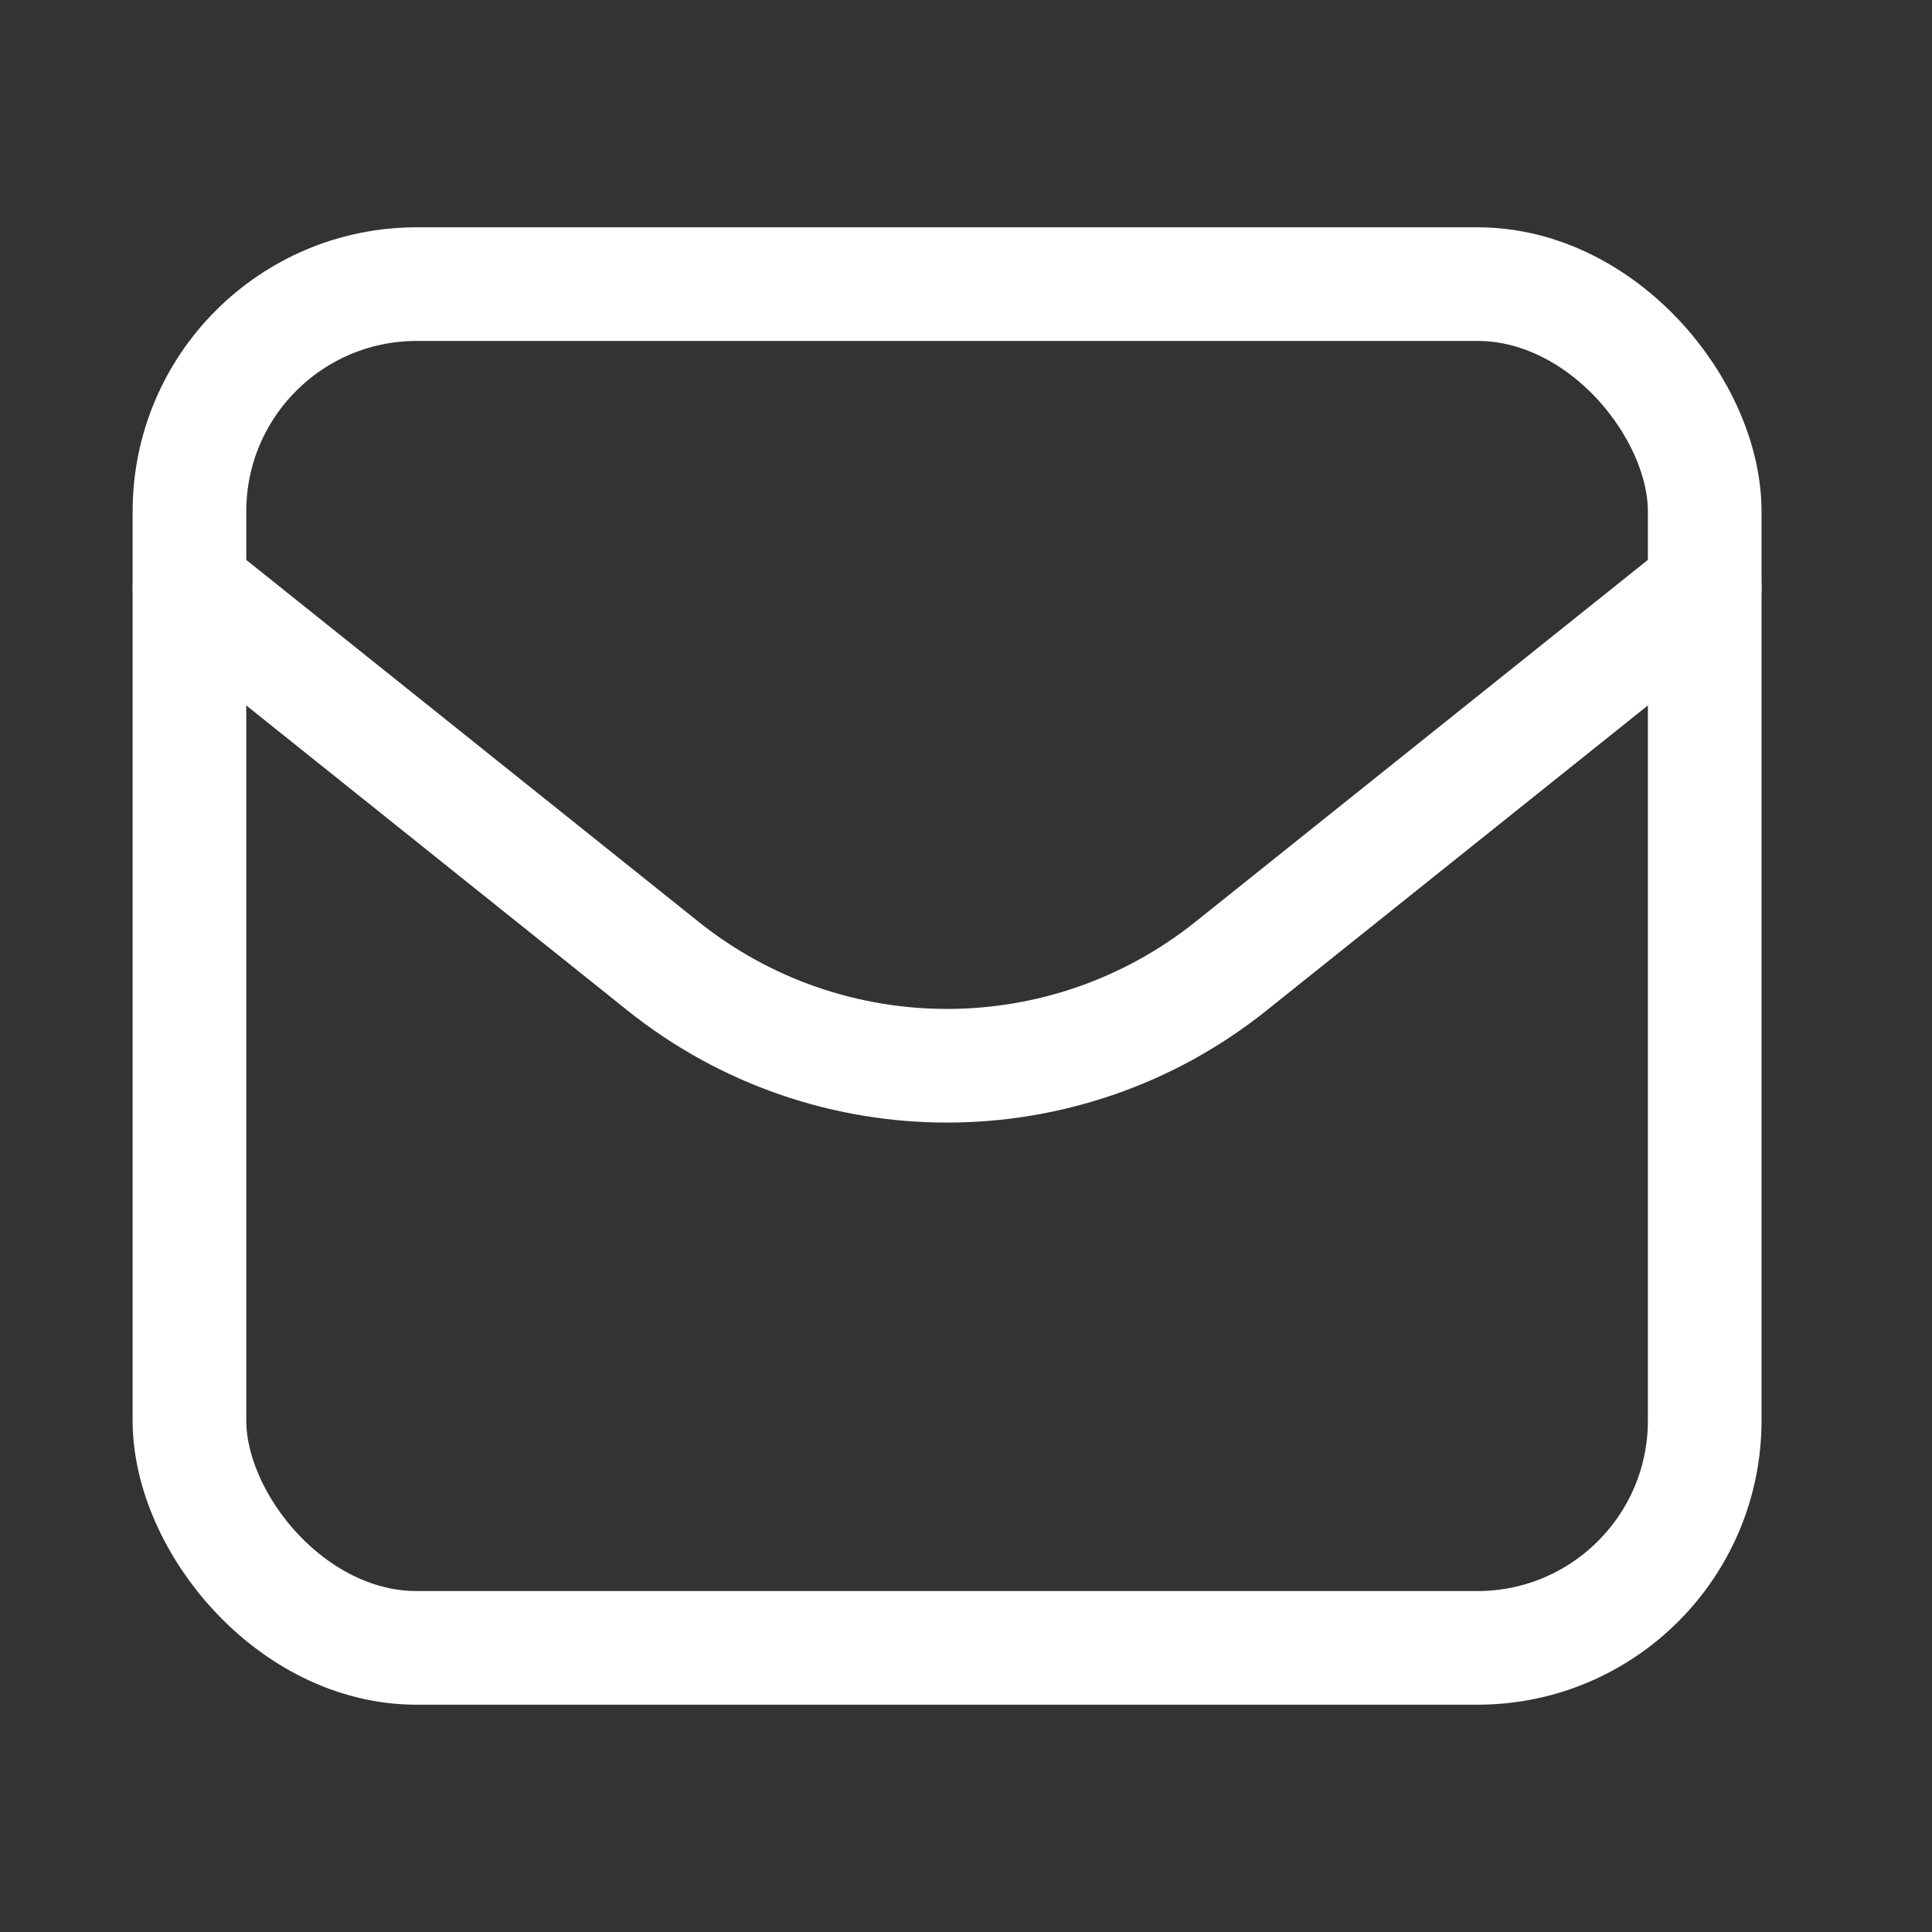
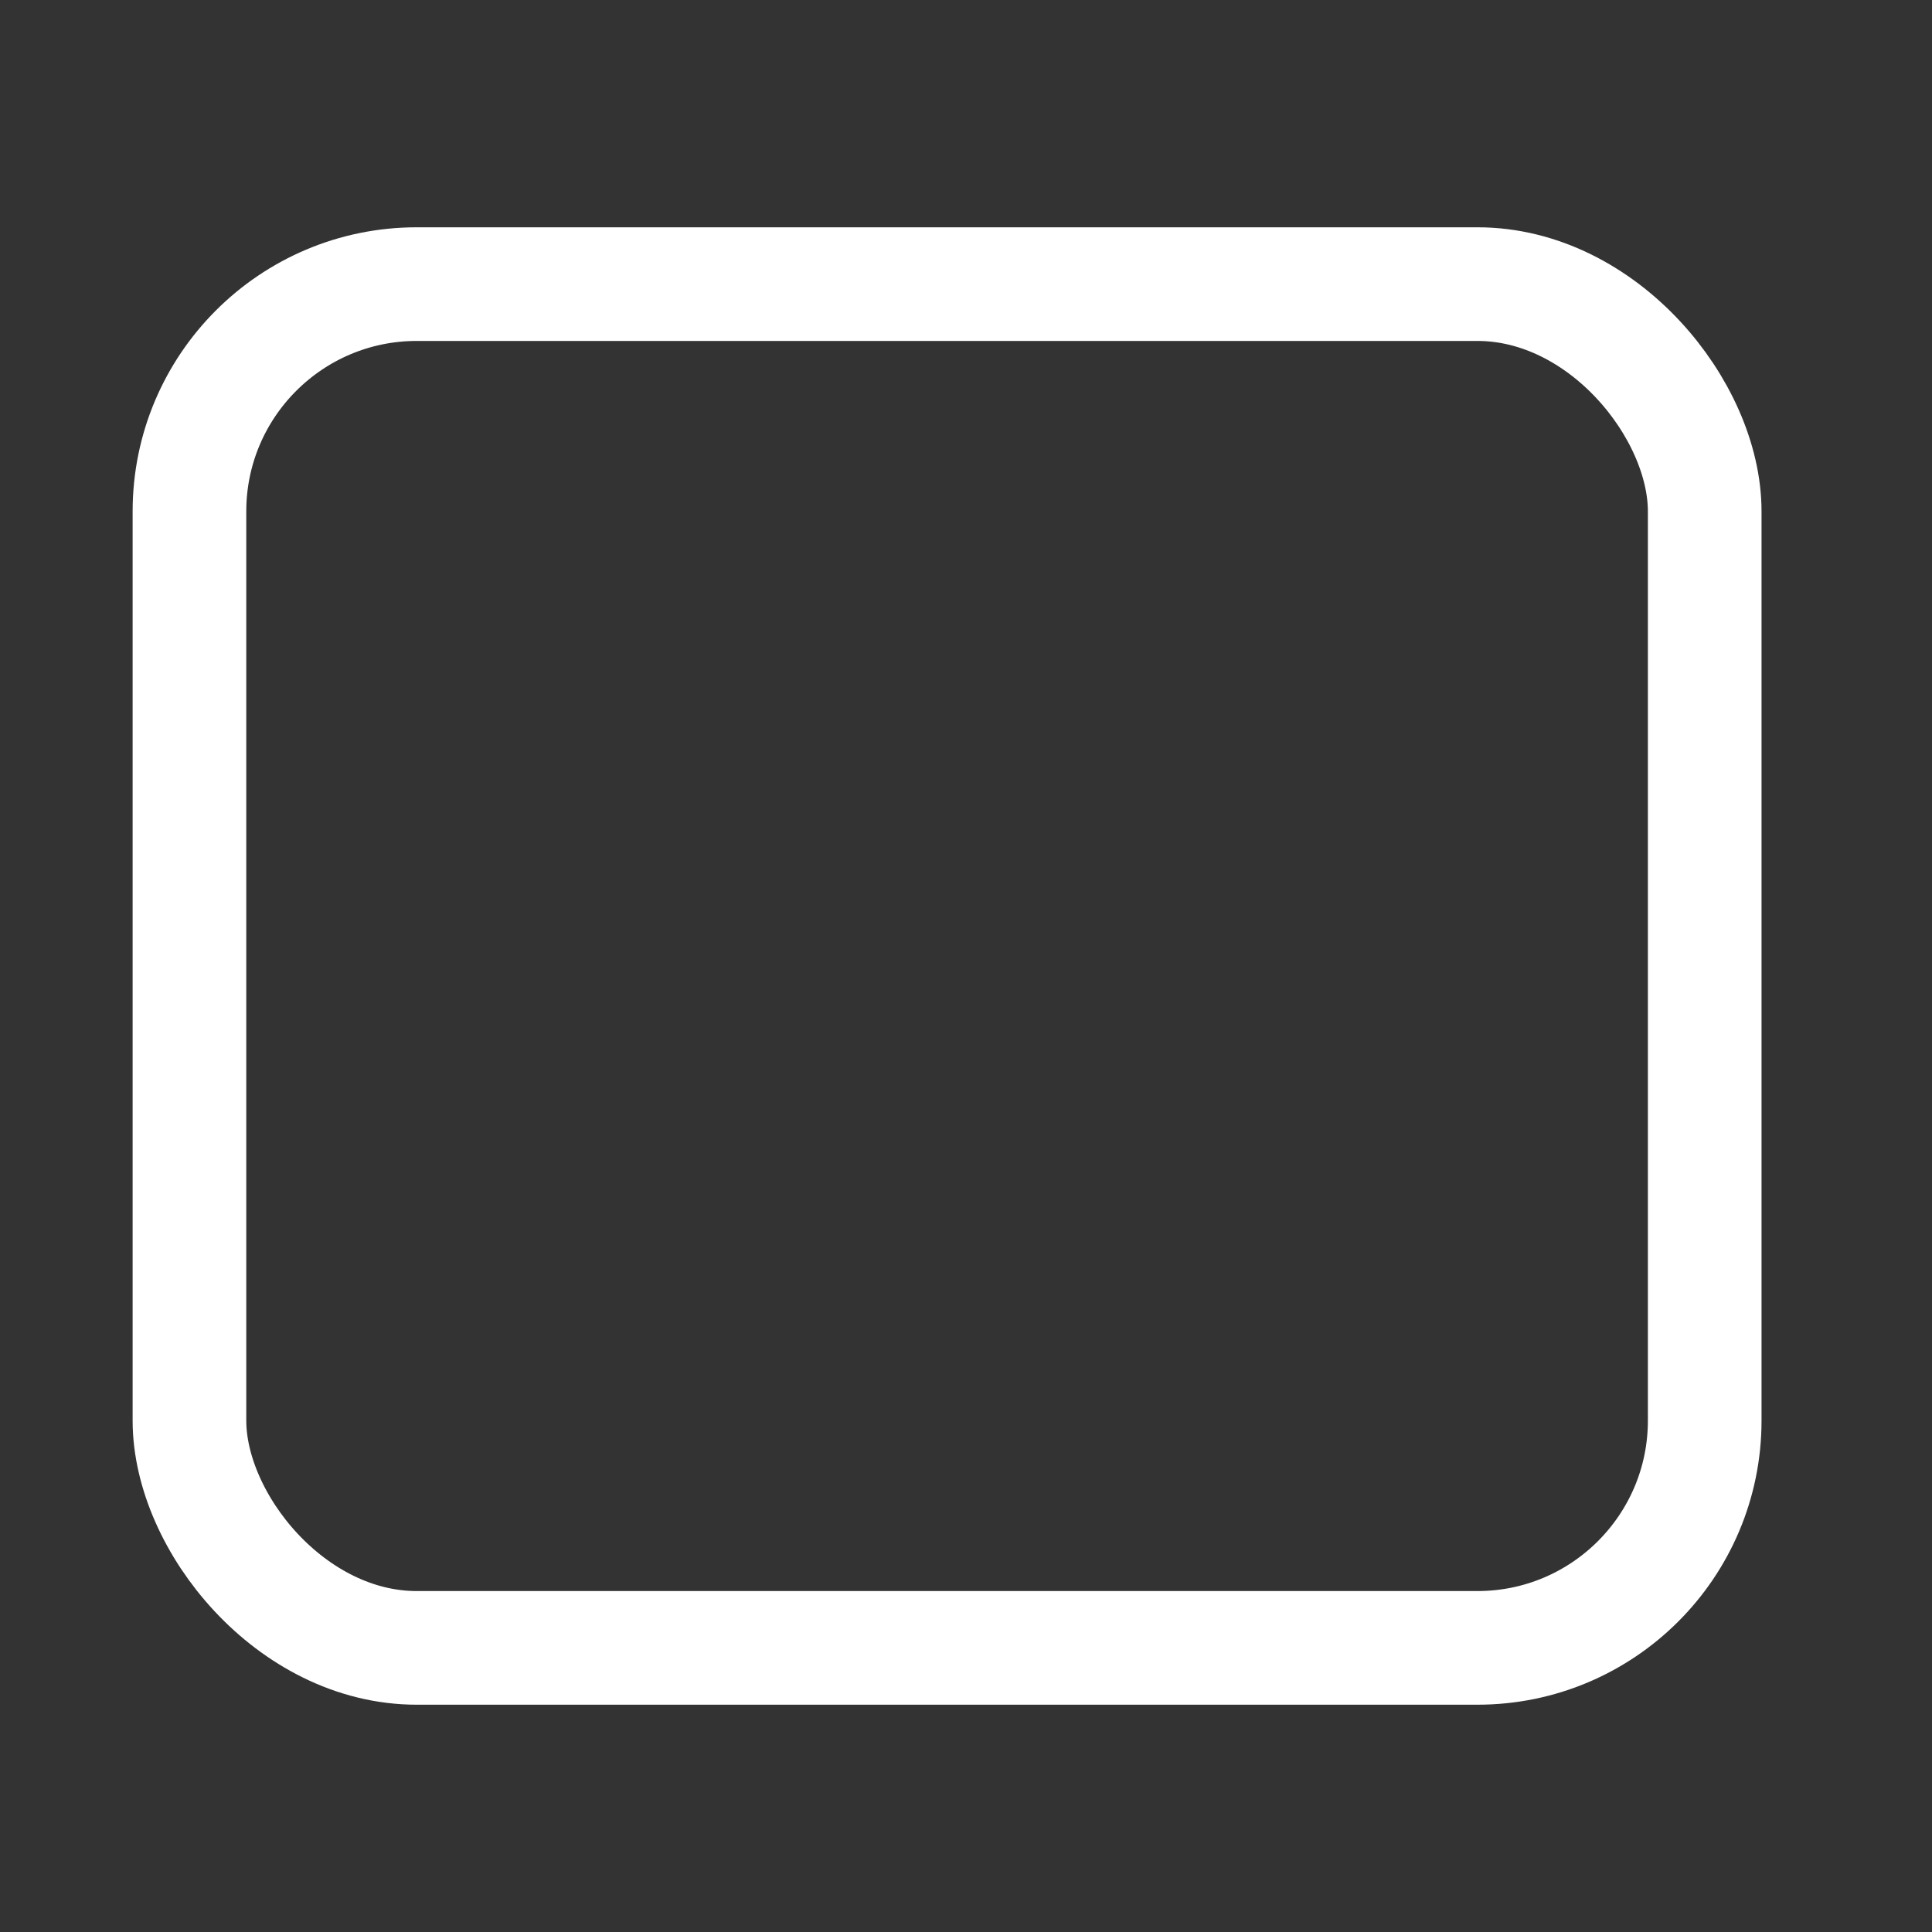
<svg xmlns="http://www.w3.org/2000/svg" width="17" height="17" viewBox="0 0 17 17" fill="none">
  <rect x="0" y="0" width="17" height="17" fill="#333333" stroke="none" />
  <rect x="1.667" y="2.5" width="13.333" height="12" rx="2" stroke="white" />
-   <path d="M1.667 5.167L5.834 8.501C7.295 9.67 9.371 9.67 10.832 8.501L15 5.167" stroke="white" stroke-linecap="round" stroke-linejoin="round" />
</svg>